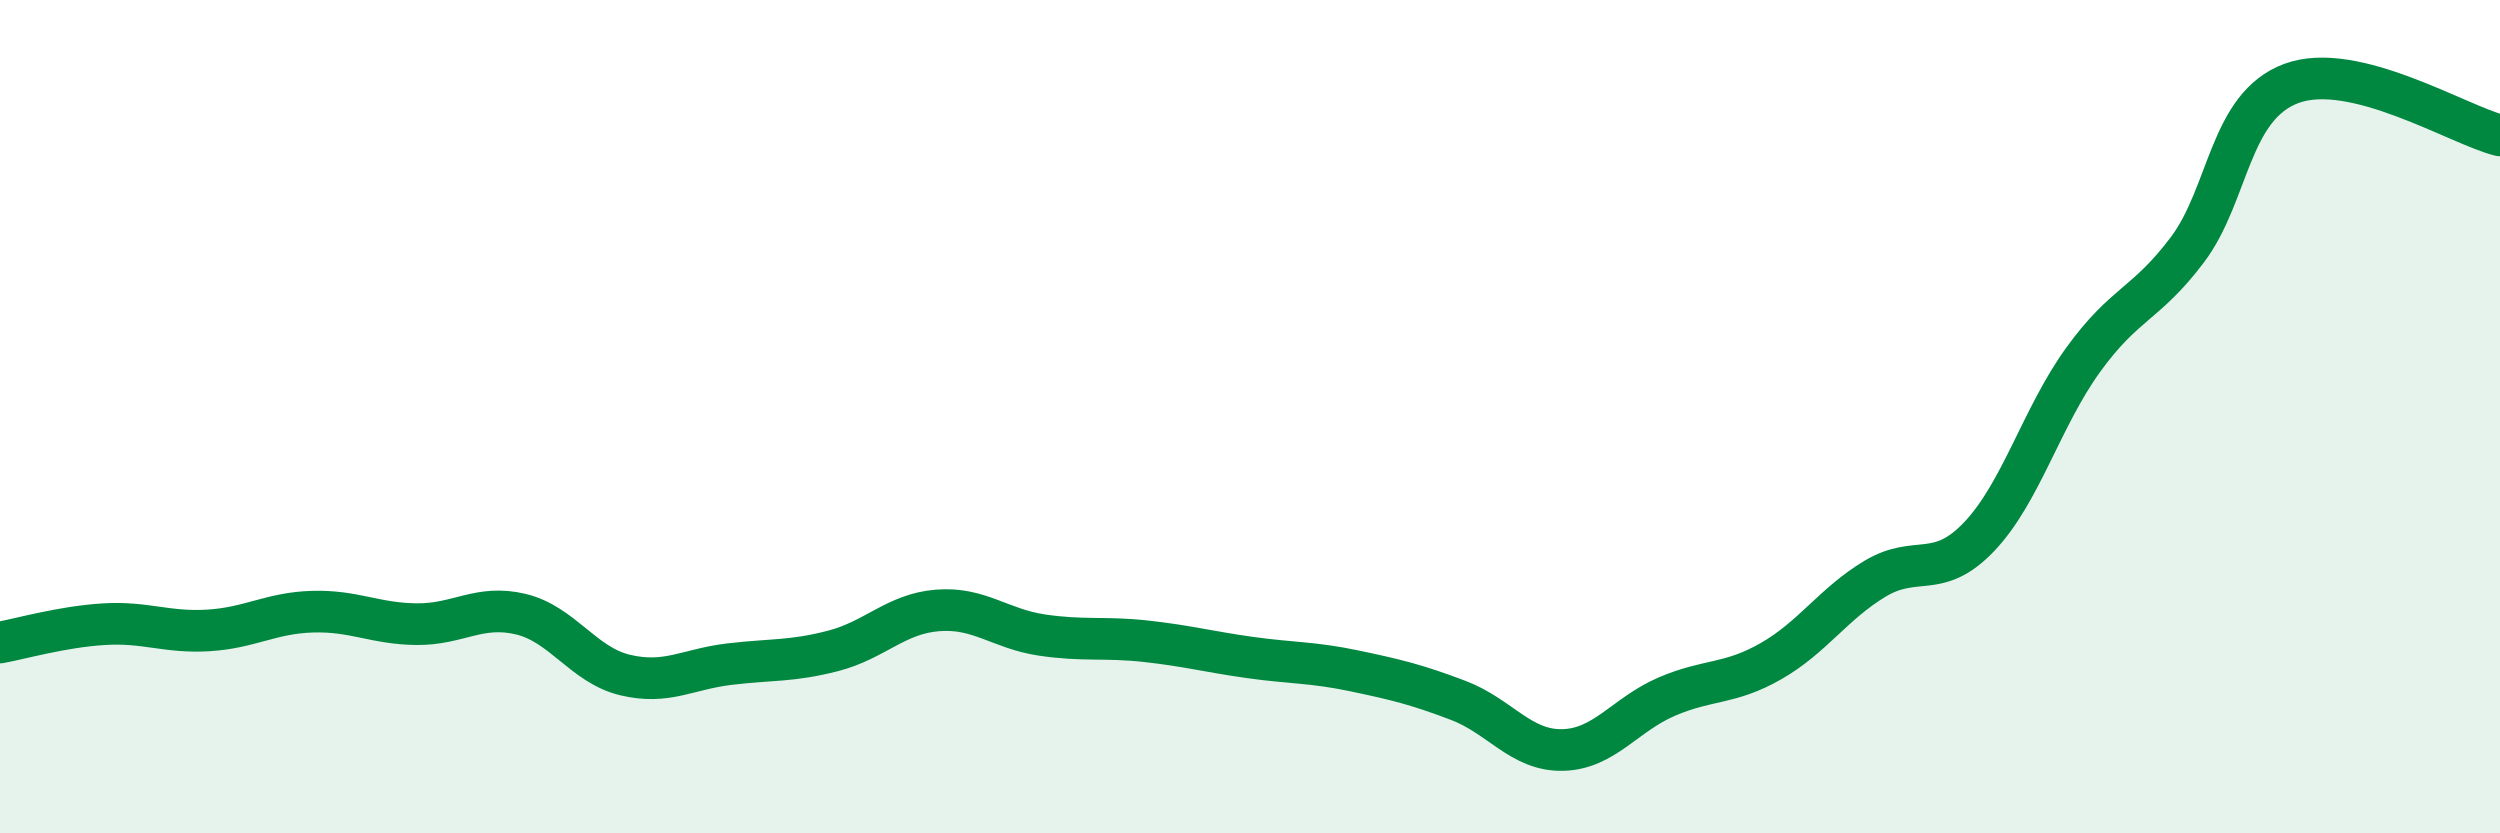
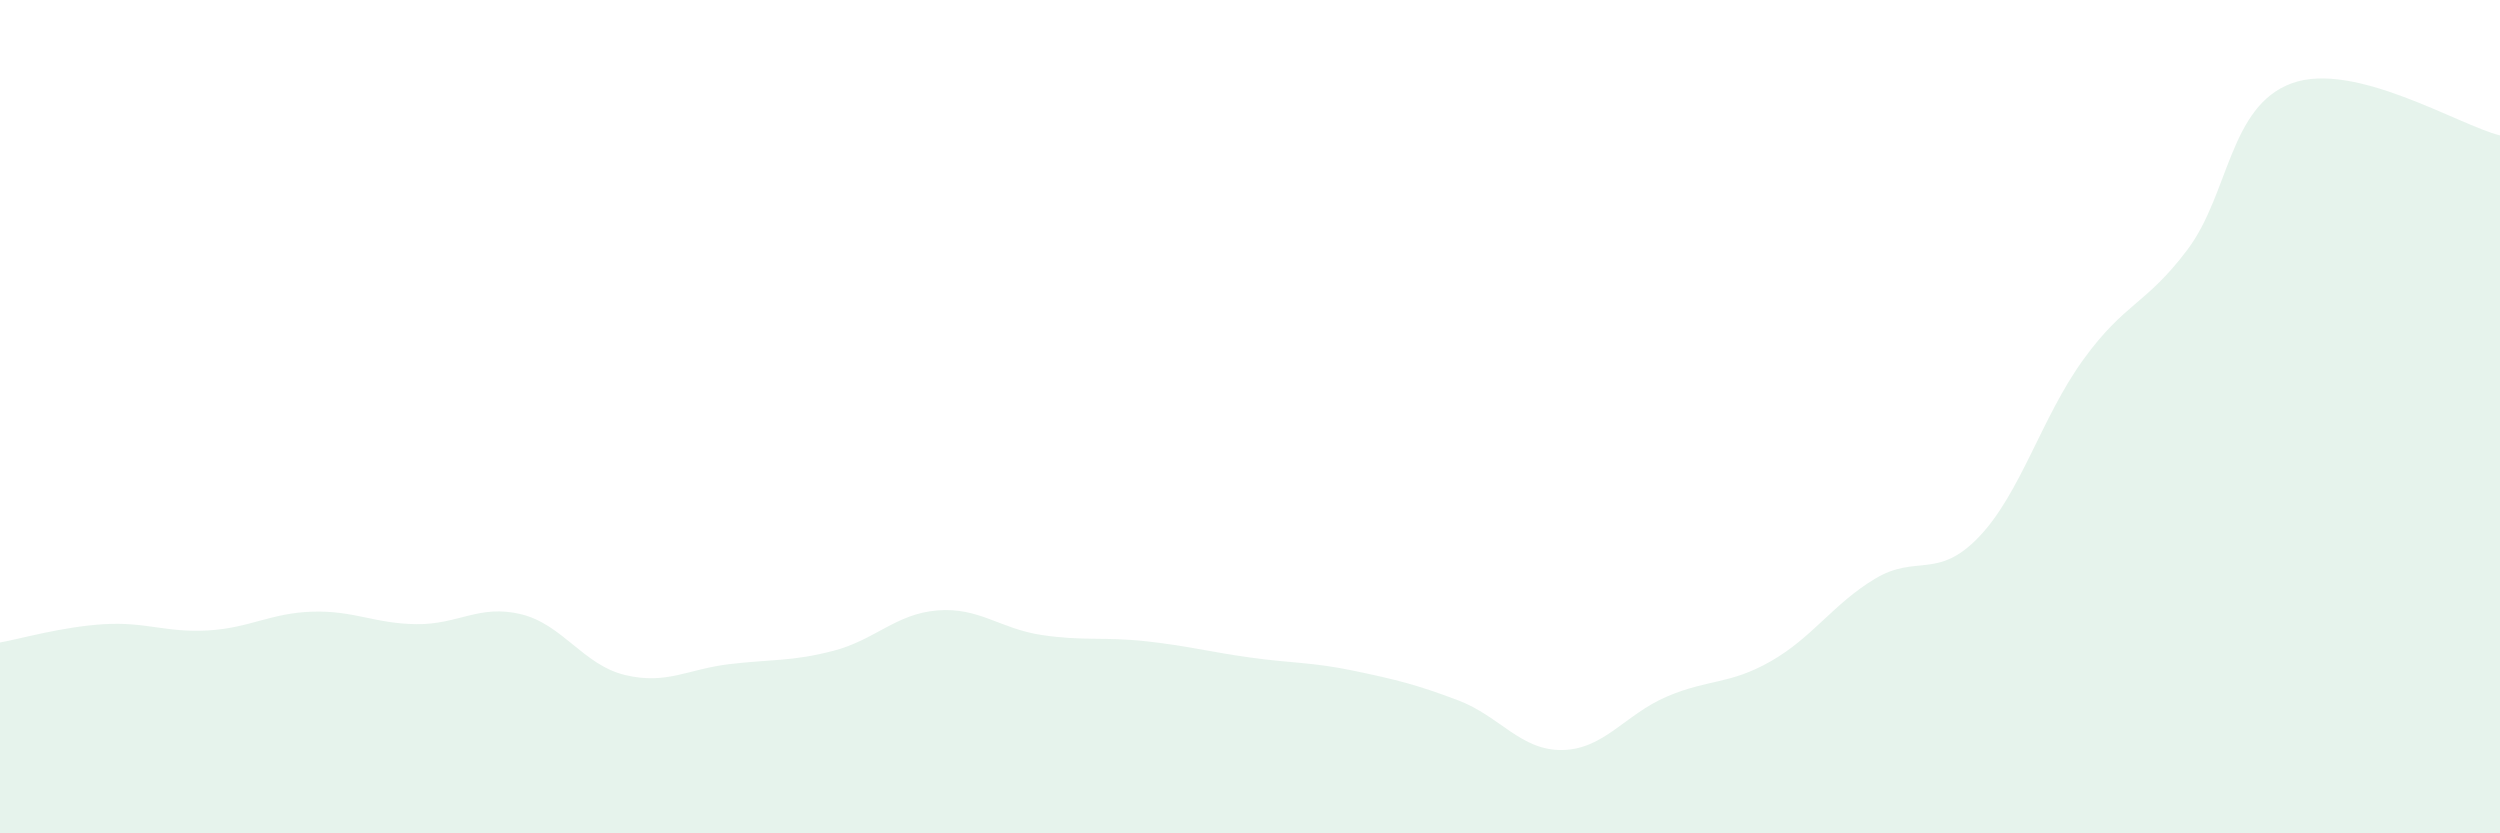
<svg xmlns="http://www.w3.org/2000/svg" width="60" height="20" viewBox="0 0 60 20">
  <path d="M 0,15.42 C 0.5,15.33 1.5,15.04 2.5,14.98 C 3.5,14.92 4,15.19 5,15.13 C 6,15.07 6.5,14.71 7.5,14.68 C 8.5,14.65 9,14.97 10,14.98 C 11,14.99 11.5,14.5 12.5,14.74 C 13.5,14.98 14,15.96 15,16.2 C 16,16.44 16.5,16.06 17.5,15.94 C 18.5,15.82 19,15.88 20,15.62 C 21,15.36 21.5,14.73 22.5,14.65 C 23.5,14.57 24,15.09 25,15.24 C 26,15.39 26.5,15.28 27.5,15.39 C 28.5,15.5 29,15.64 30,15.78 C 31,15.92 31.5,15.89 32.5,16.1 C 33.5,16.31 34,16.43 35,16.81 C 36,17.19 36.5,18.02 37.5,18 C 38.5,17.98 39,17.15 40,16.72 C 41,16.29 41.5,16.44 42.5,15.87 C 43.5,15.3 44,14.49 45,13.89 C 46,13.29 46.5,13.93 47.5,12.88 C 48.5,11.83 49,10.01 50,8.63 C 51,7.25 51.5,7.32 52.5,5.99 C 53.5,4.66 53.5,2.55 55,2 C 56.5,1.45 59,3 60,3.25L60 20L0 20Z" fill="#008740" opacity="0.1" stroke-linecap="round" stroke-linejoin="round" />
-   <path d="M 0,15.42 C 0.5,15.33 1.5,15.04 2.5,14.98 C 3.5,14.92 4,15.19 5,15.13 C 6,15.07 6.5,14.71 7.5,14.68 C 8.5,14.65 9,14.97 10,14.98 C 11,14.99 11.5,14.5 12.5,14.74 C 13.5,14.98 14,15.96 15,16.2 C 16,16.44 16.5,16.06 17.5,15.94 C 18.5,15.82 19,15.88 20,15.62 C 21,15.36 21.5,14.73 22.5,14.65 C 23.5,14.57 24,15.09 25,15.24 C 26,15.39 26.5,15.28 27.5,15.39 C 28.5,15.5 29,15.64 30,15.78 C 31,15.92 31.5,15.89 32.5,16.1 C 33.5,16.31 34,16.43 35,16.81 C 36,17.19 36.5,18.02 37.5,18 C 38.5,17.98 39,17.15 40,16.72 C 41,16.29 41.5,16.44 42.5,15.87 C 43.5,15.3 44,14.49 45,13.89 C 46,13.29 46.5,13.93 47.5,12.88 C 48.5,11.83 49,10.01 50,8.63 C 51,7.25 51.5,7.32 52.5,5.99 C 53.5,4.66 53.5,2.55 55,2 C 56.5,1.45 59,3 60,3.25" stroke="#008740" stroke-width="1" fill="none" stroke-linecap="round" stroke-linejoin="round" />
</svg>